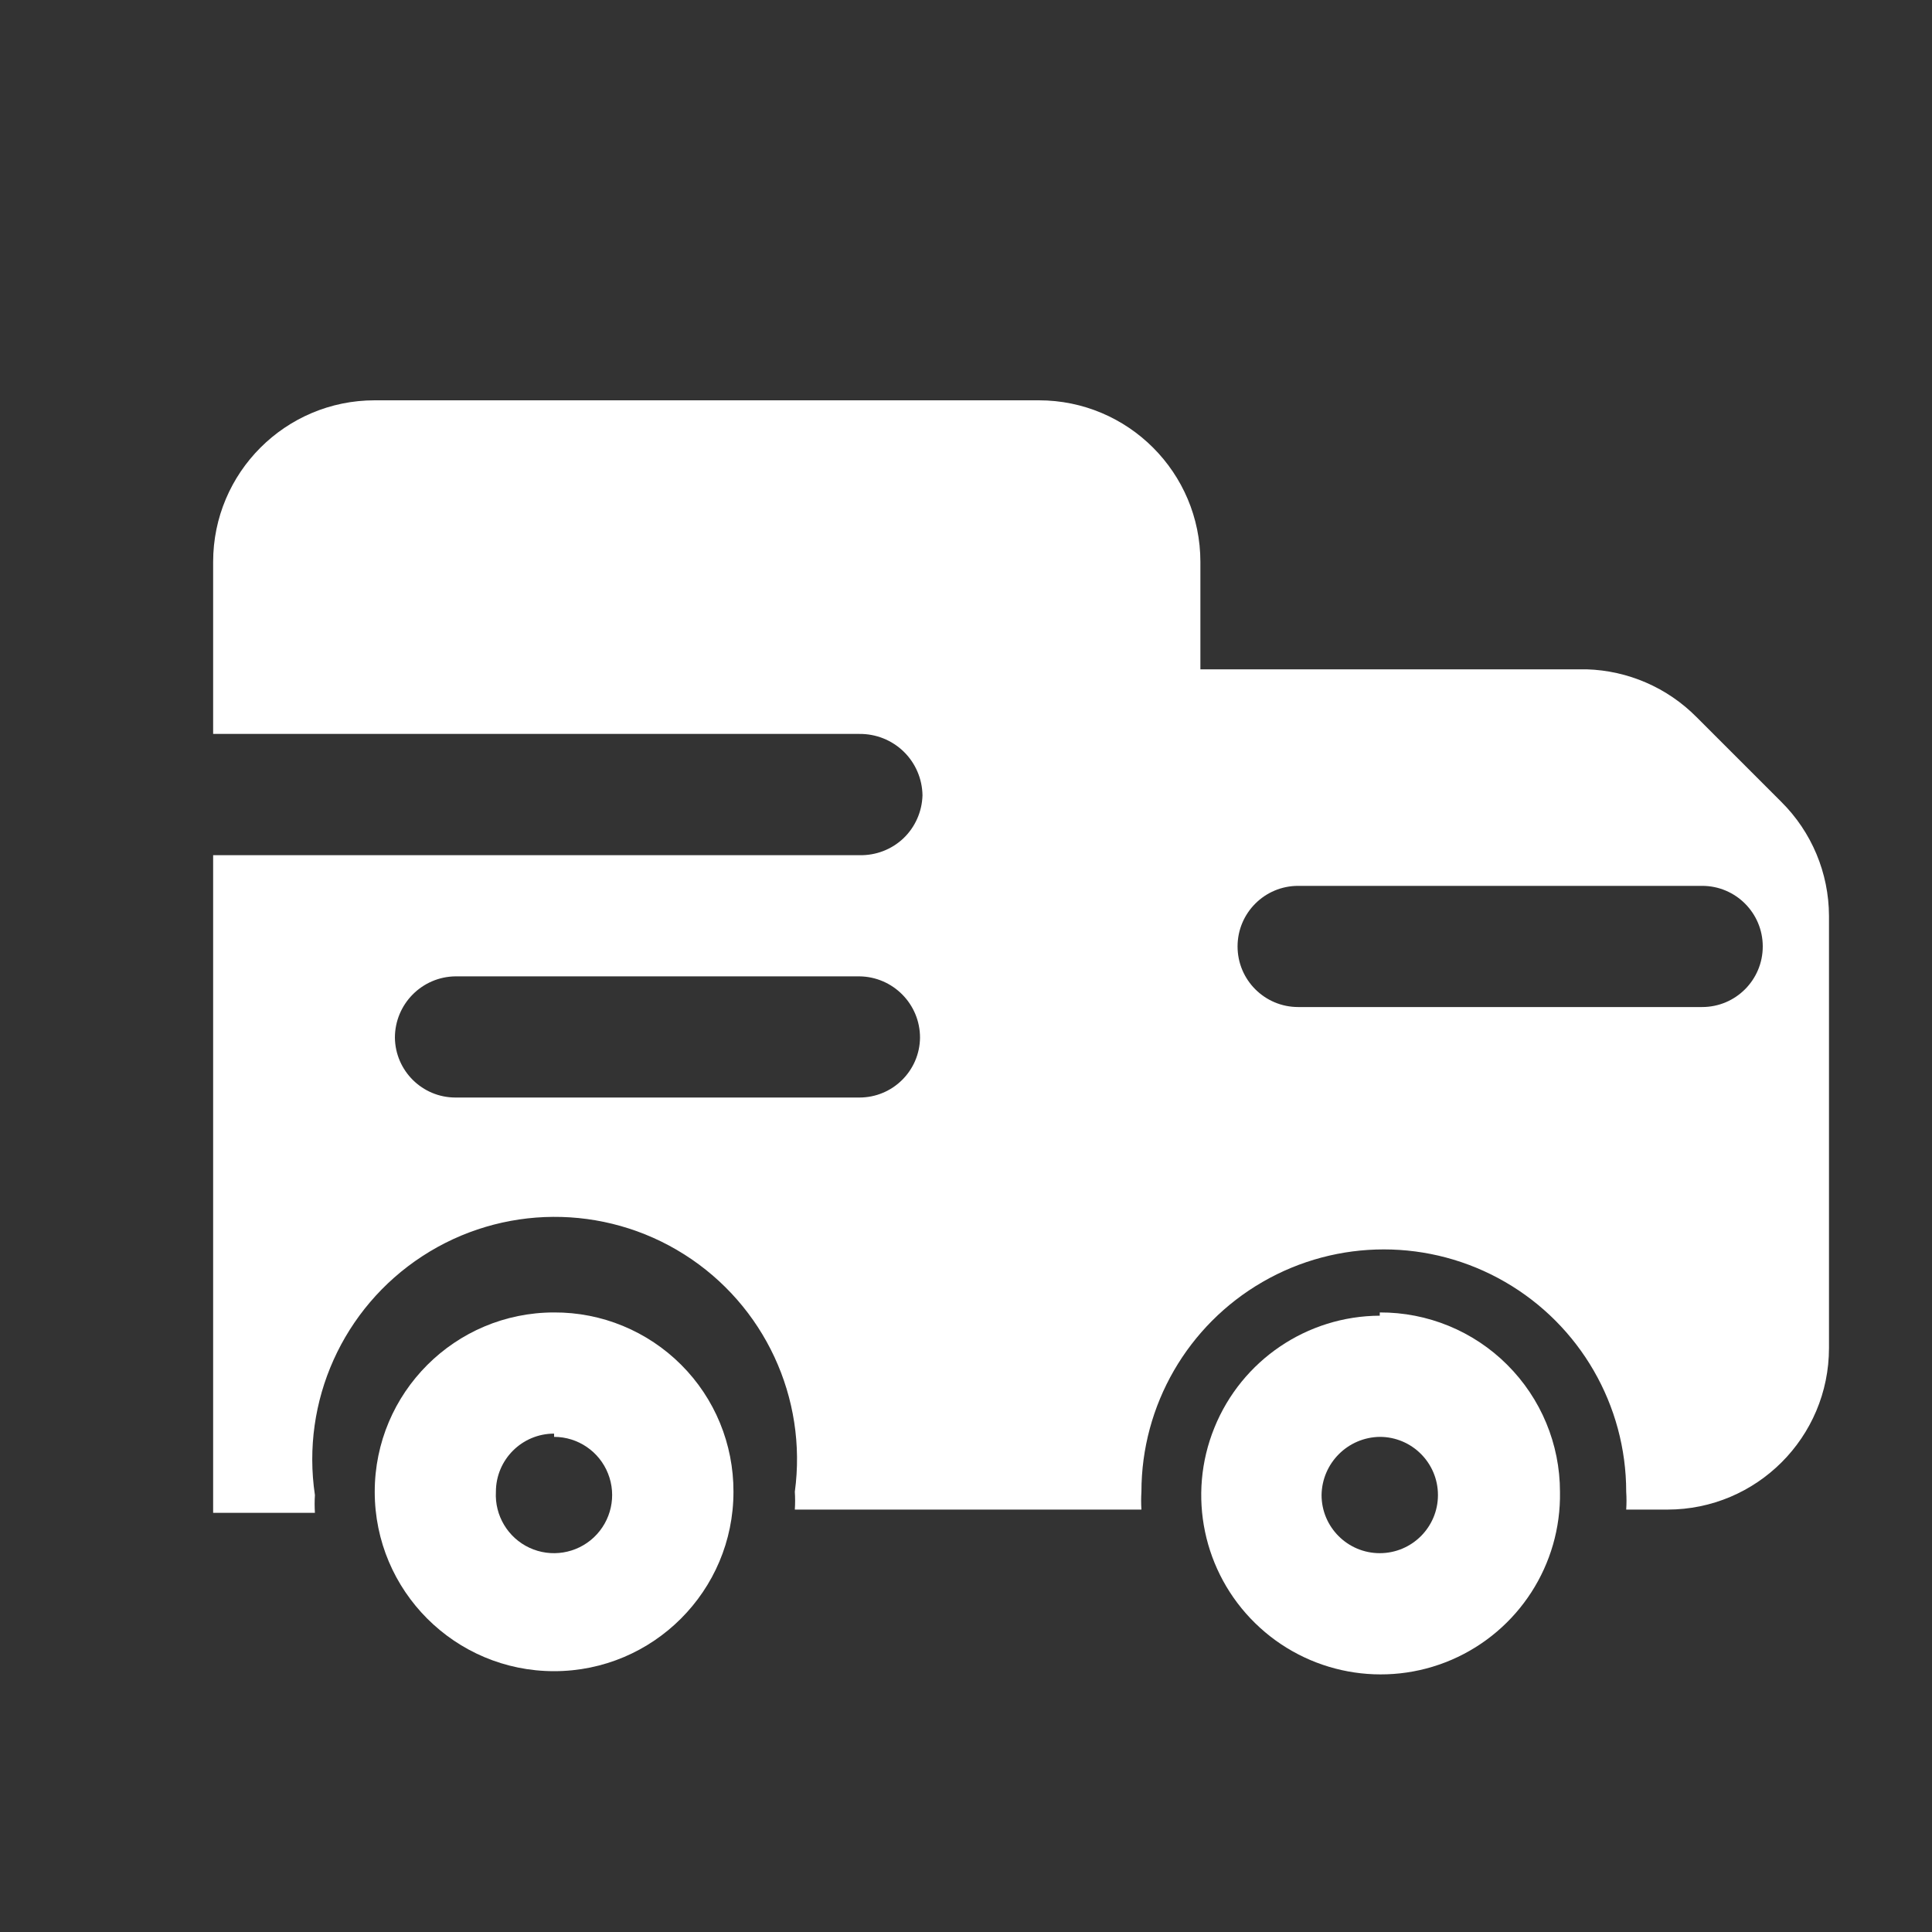
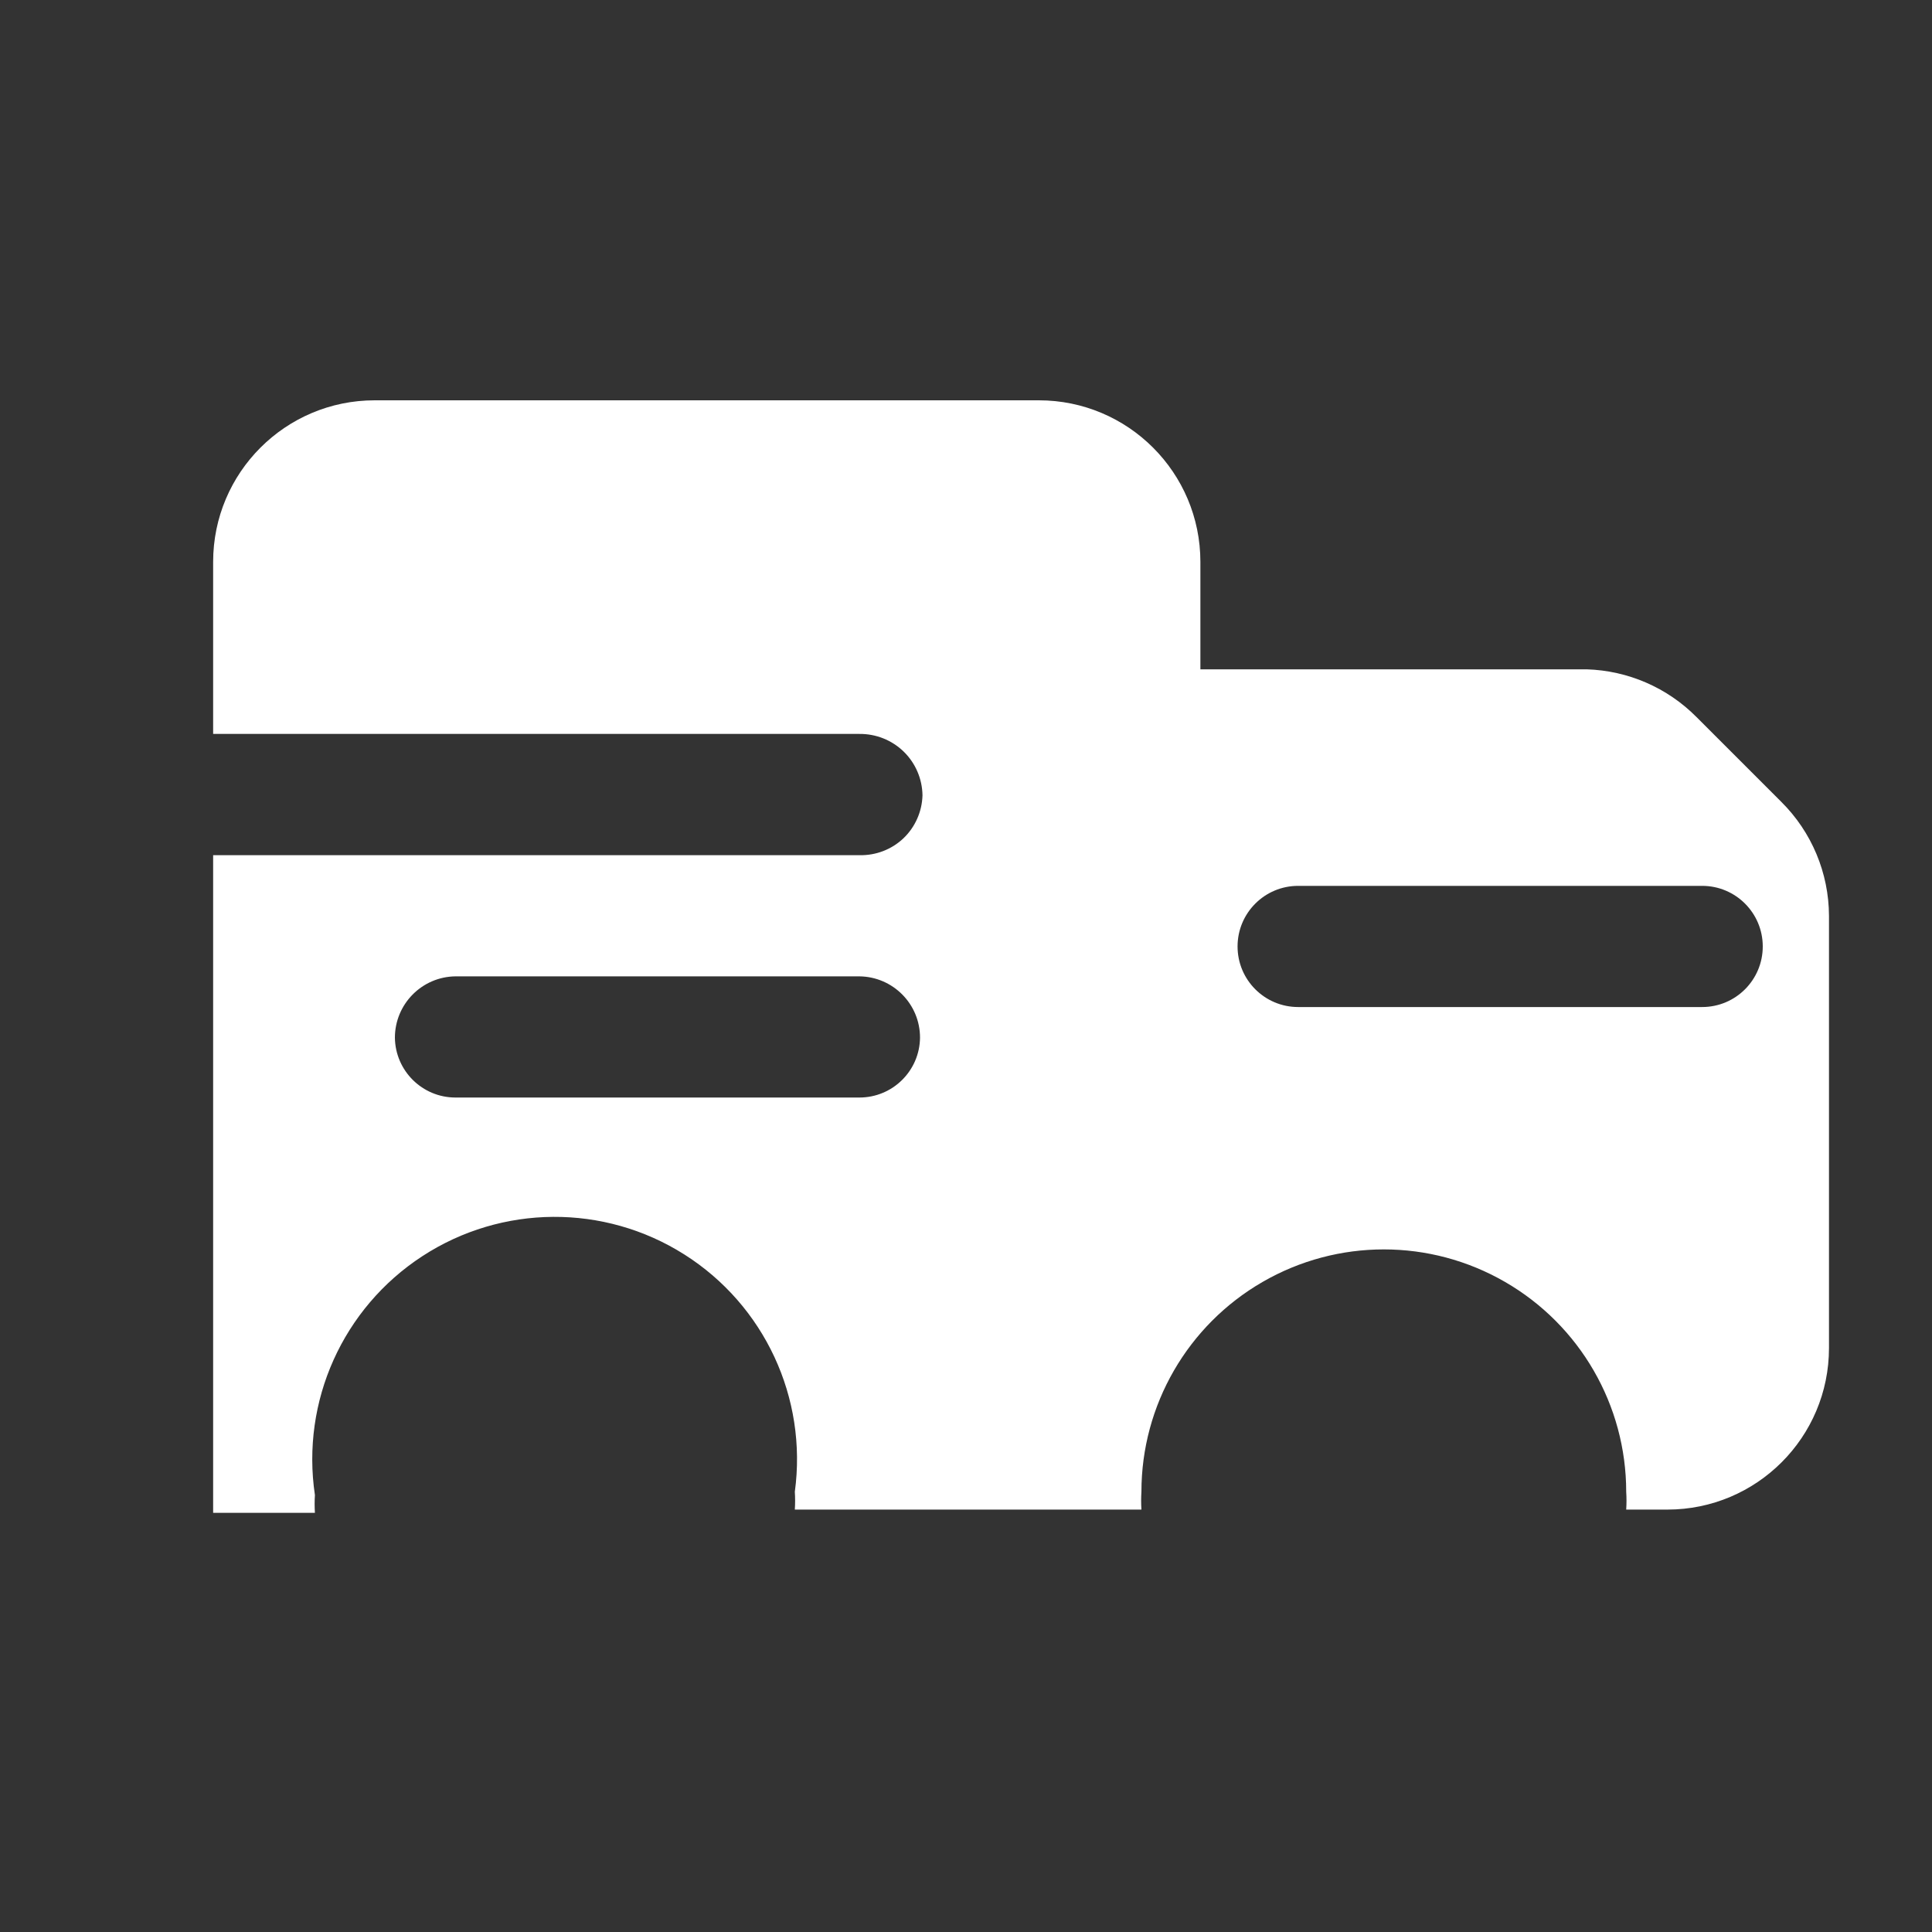
<svg xmlns="http://www.w3.org/2000/svg" width="25" height="25" viewBox="0 0 25 25" fill="none">
  <rect x="0" y="0" width="25" height="25" fill="#333333" stroke="none" />
-   <path fill-rule="evenodd" clip-rule="evenodd" d="M15.714 18.475C16.067 17.602 16.913 17.029 17.854 17.025V16.983C18.471 16.98 19.065 17.223 19.502 17.659C19.94 18.095 20.186 18.686 20.186 19.304C20.203 20.245 19.649 21.104 18.785 21.477C17.92 21.85 16.916 21.663 16.243 21.005C15.569 20.347 15.36 19.347 15.714 18.475ZM18.607 19.346C18.607 18.93 18.27 18.593 17.854 18.593C17.441 18.599 17.107 18.932 17.101 19.346C17.101 19.761 17.439 20.098 17.854 20.098C18.27 20.098 18.607 19.761 18.607 19.346Z" fill="white" />
-   <path fill-rule="evenodd" clip-rule="evenodd" d="M4.849 19.304C4.849 18.022 5.888 16.983 7.17 16.983C7.786 16.98 8.378 17.224 8.814 17.66C9.25 18.095 9.493 18.687 9.491 19.304C9.491 20.586 8.451 21.625 7.17 21.625C5.888 21.625 4.849 20.586 4.849 19.304ZM7.868 19.068C7.755 18.782 7.478 18.593 7.17 18.593V18.551C6.754 18.551 6.417 18.888 6.417 19.304C6.4 19.611 6.572 19.898 6.851 20.028C7.131 20.158 7.461 20.104 7.685 19.893C7.909 19.681 7.982 19.355 7.868 19.068Z" fill="white" />
  <path fill-rule="evenodd" clip-rule="evenodd" d="M23.05 10.376L21.952 9.278C21.575 8.898 21.066 8.677 20.53 8.661H15.533V7.271C15.533 6.116 14.597 5.18 13.442 5.18H4.849C3.694 5.18 2.758 6.116 2.758 7.271V9.497H11.121C11.335 9.495 11.541 9.577 11.694 9.726C11.847 9.875 11.934 10.079 11.937 10.292C11.931 10.503 11.842 10.703 11.69 10.848C11.537 10.993 11.332 11.071 11.121 11.066H2.758V19.576H4.075C4.07 19.499 4.07 19.422 4.075 19.346C3.894 18.132 4.437 16.925 5.465 16.255C6.493 15.585 7.817 15.576 8.854 16.232C9.891 16.888 10.45 18.088 10.285 19.304C10.29 19.38 10.29 19.457 10.285 19.534H14.77C14.765 19.457 14.765 19.38 14.77 19.304C14.77 18.183 15.368 17.148 16.338 16.588C17.309 16.027 18.504 16.027 19.475 16.588C20.445 17.148 21.043 18.183 21.043 19.304C21.048 19.38 21.048 19.457 21.043 19.534H21.576C22.731 19.534 23.667 18.598 23.667 17.443V11.85C23.665 11.296 23.443 10.766 23.05 10.376ZM11.121 14.202H5.894C5.465 14.202 5.116 13.857 5.11 13.428C5.11 12.994 5.459 12.639 5.894 12.634H11.121C11.556 12.639 11.906 12.994 11.905 13.428C11.9 13.857 11.55 14.202 11.121 14.202ZM16.798 13.031H22.026C22.459 13.031 22.81 12.68 22.81 12.247C22.81 11.814 22.459 11.463 22.026 11.463H16.798C16.365 11.463 16.014 11.814 16.014 12.247C16.014 12.68 16.365 13.031 16.798 13.031Z" fill="white" />
</svg>